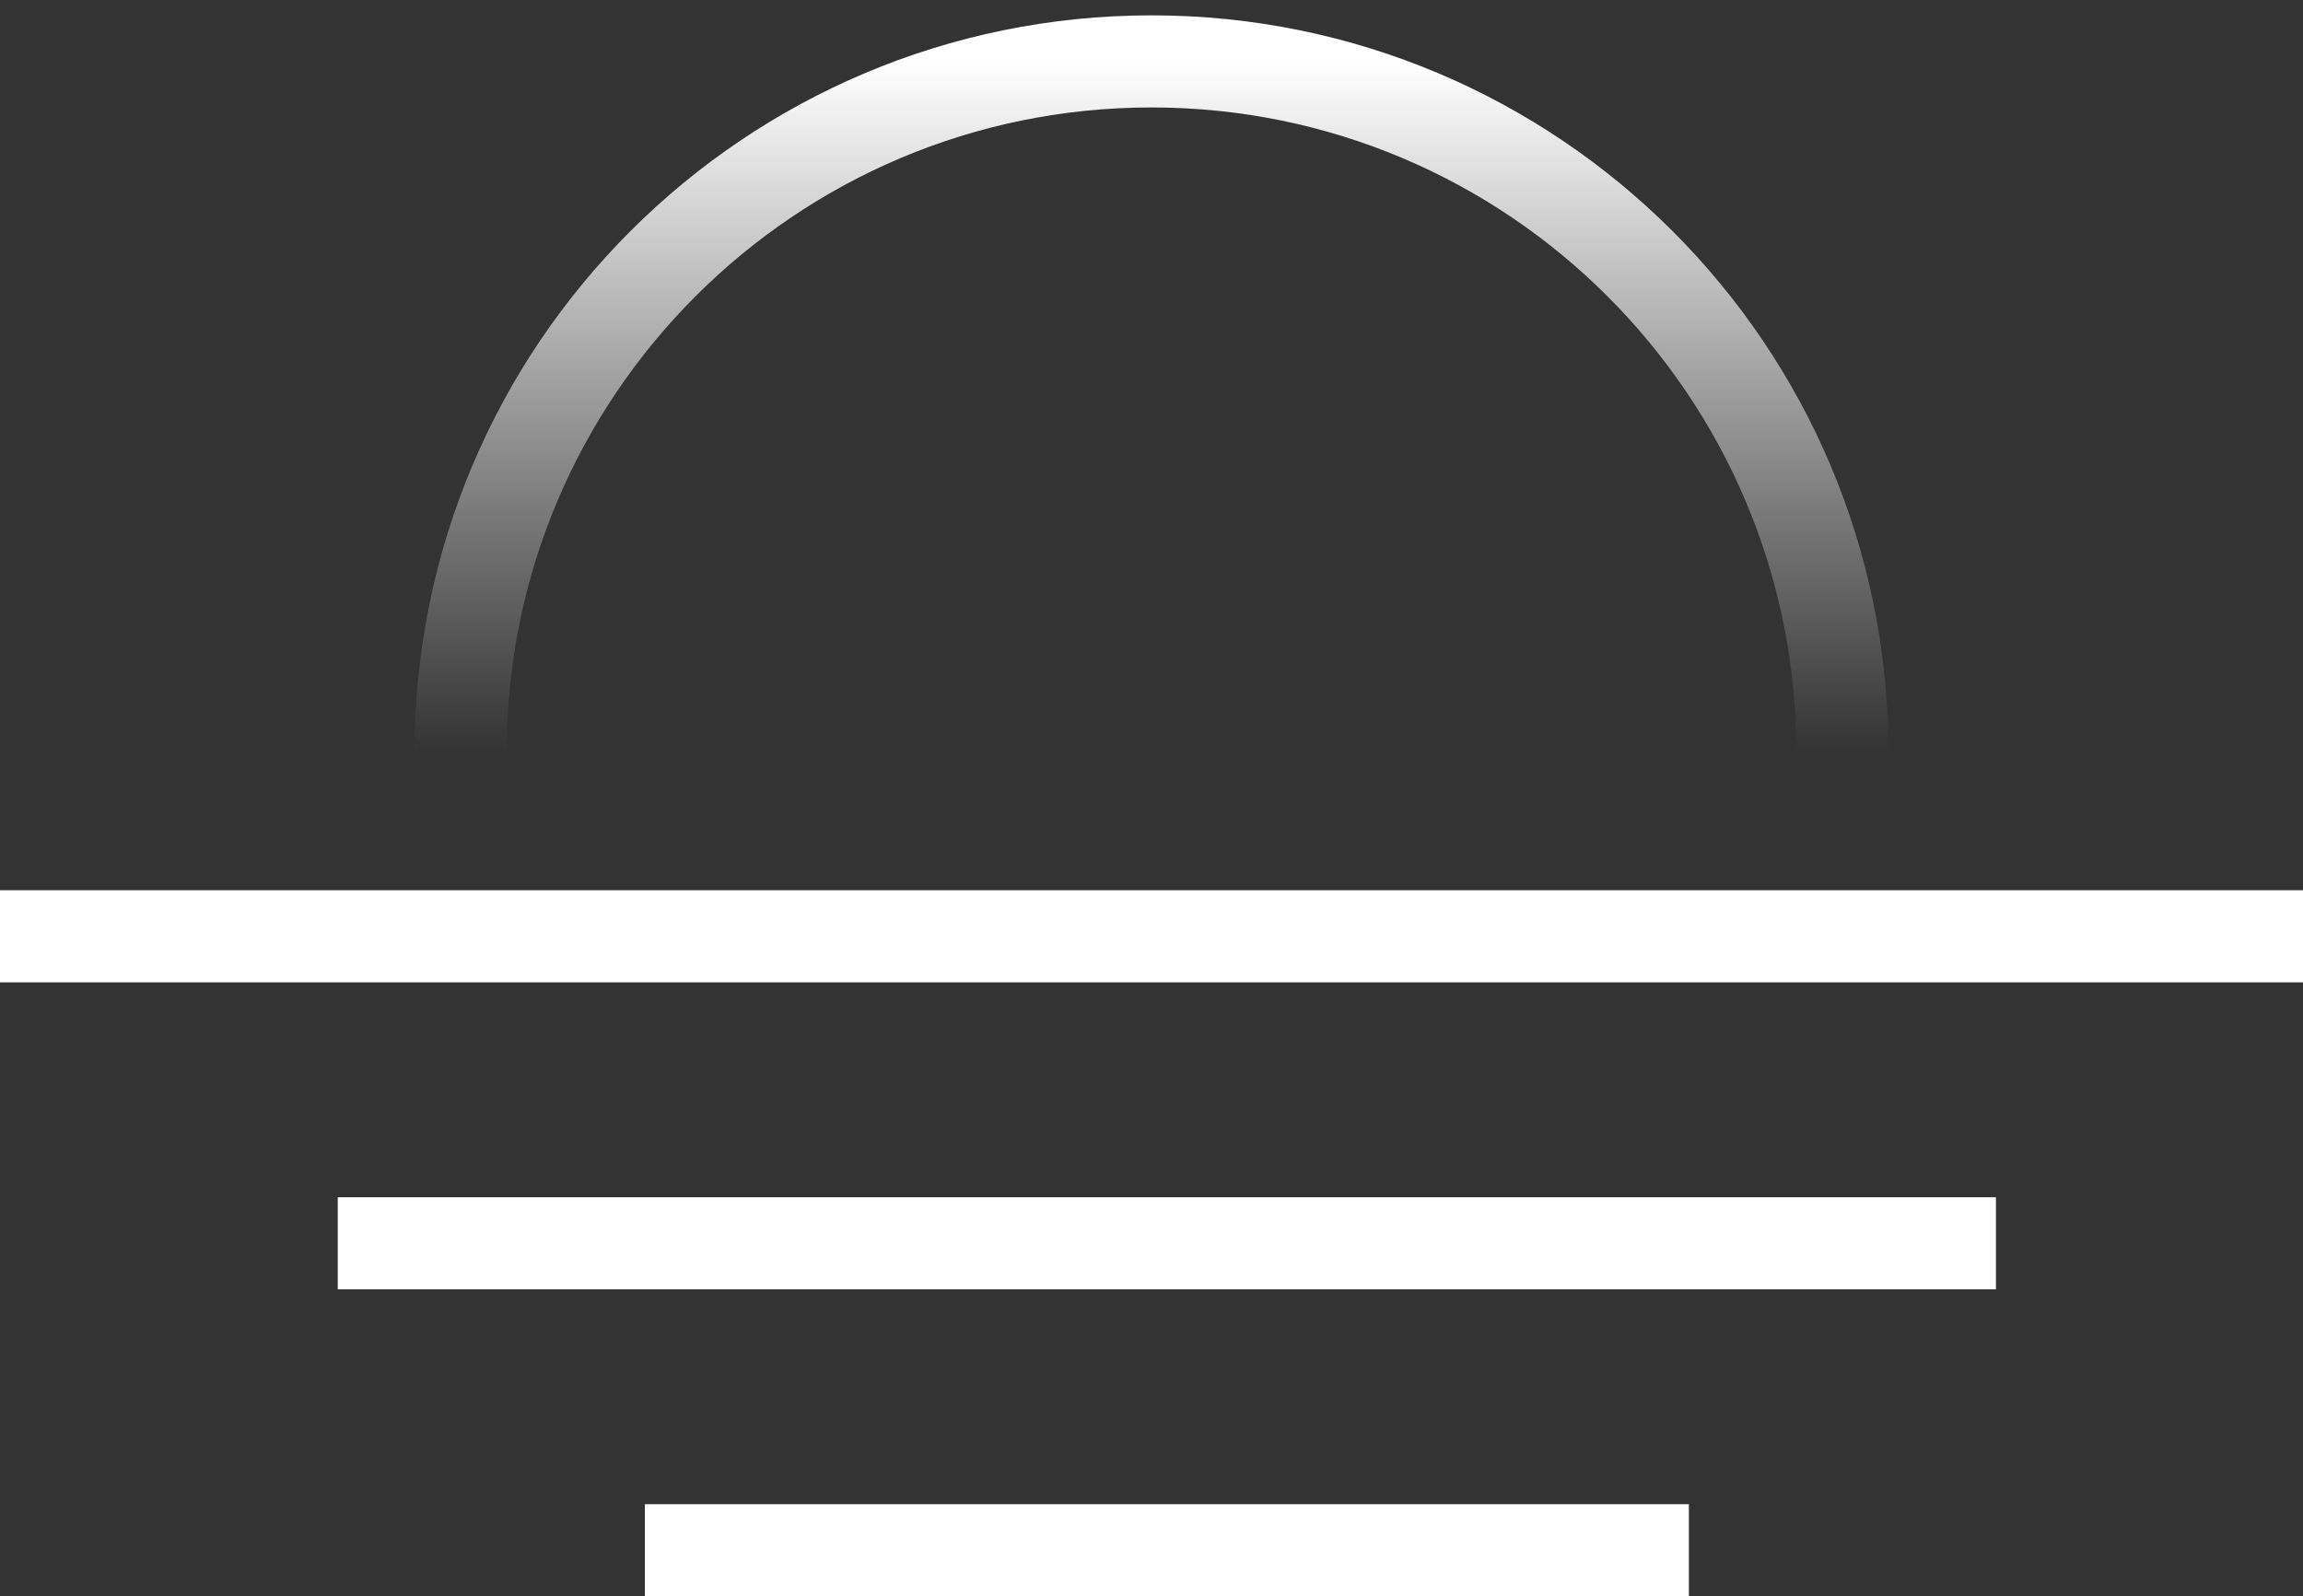
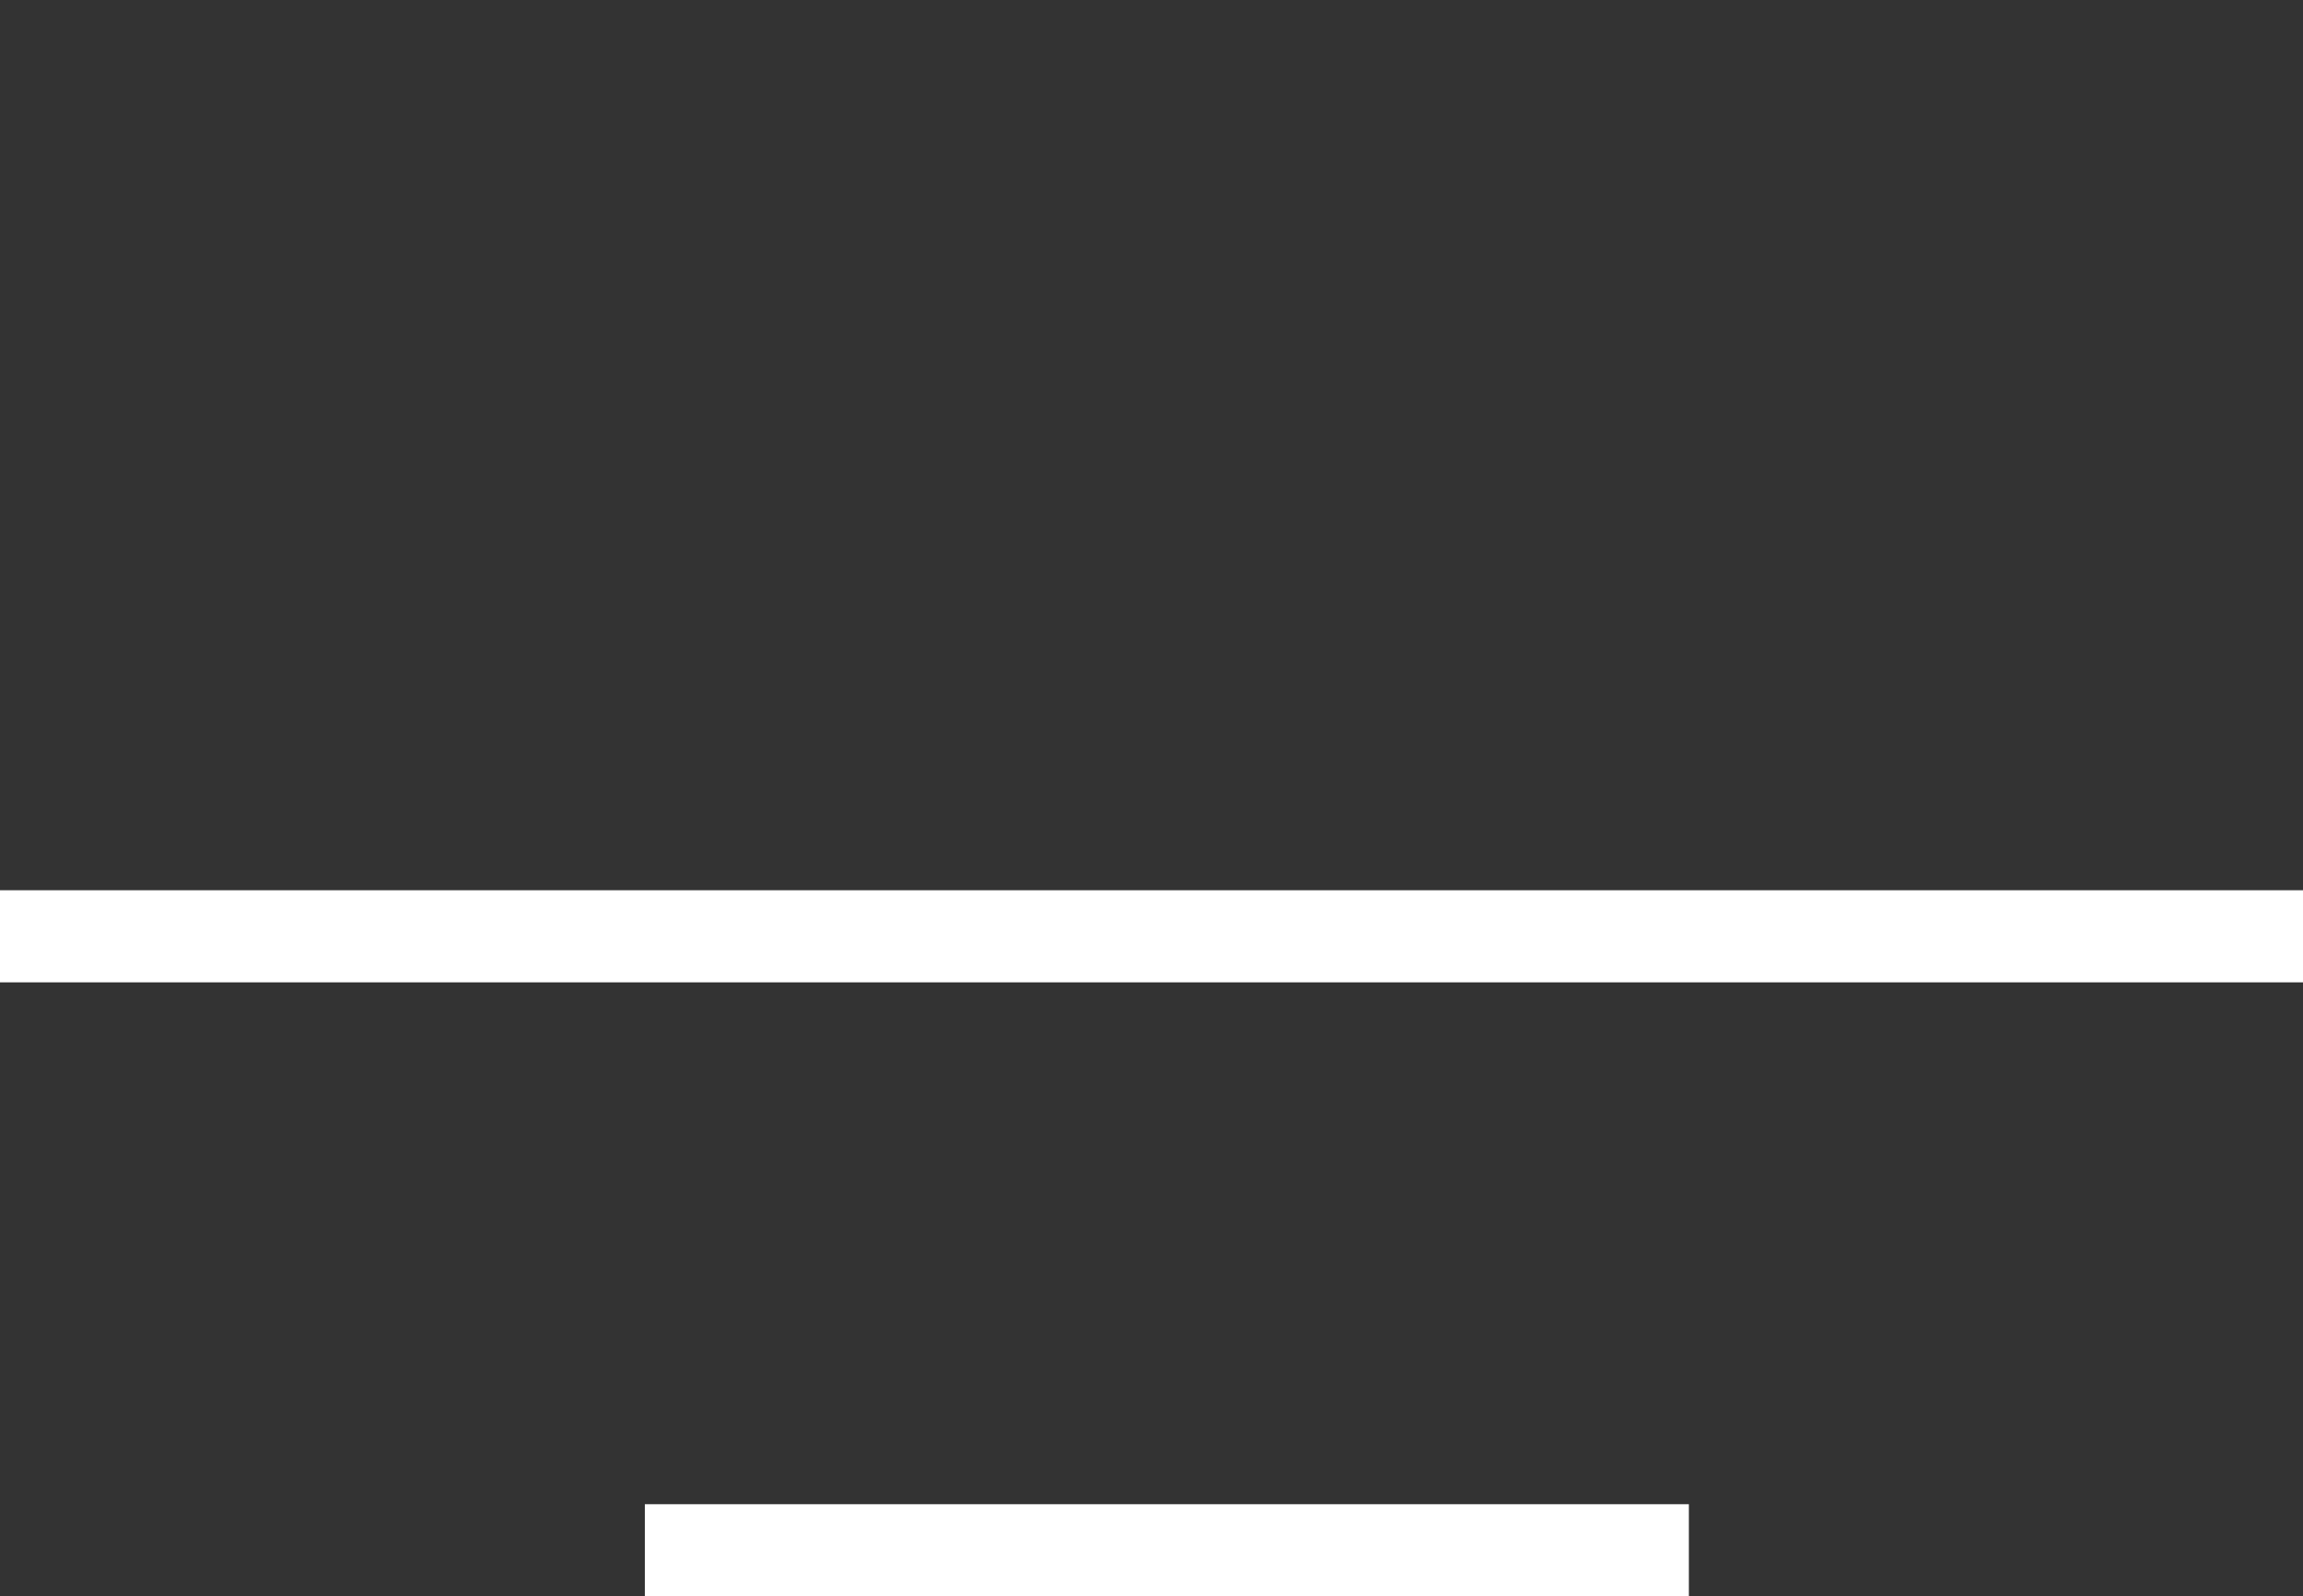
<svg xmlns="http://www.w3.org/2000/svg" width="75" height="52" viewBox="0 0 75 52" fill="none">
  <rect x="0" y="0" width="75" height="52" fill="#333333" stroke="none" />
-   <path d="M60 24.5C60 12.074 49.926 2 37.5 2C25.074 2 15 12.074 15 24.5" stroke="url(#paint0_linear)" stroke-width="3" />
  <line y1="30.5" x2="75" y2="30.5" stroke="url(#paint1_linear)" stroke-width="3" />
-   <line x1="11" y1="40.5" x2="65" y2="40.5" stroke="url(#paint2_linear)" stroke-width="3" />
  <line x1="21" y1="50.5" x2="55" y2="50.5" stroke="url(#paint3_linear)" stroke-width="3" />
  <defs>
    <linearGradient id="paint0_linear" x1="37.5" y1="2" x2="37.5" y2="24.5" gradientUnits="userSpaceOnUse">
      <stop stop-color="white" />
      <stop offset="1" stop-color="white" stop-opacity="0" />
    </linearGradient>
    <linearGradient id="paint1_linear" x1="37.5" y1="32" x2="37.5" y2="33" gradientUnits="userSpaceOnUse">
      <stop stop-color="white" />
      <stop offset="1" stop-color="white" stop-opacity="0" />
    </linearGradient>
    <linearGradient id="paint2_linear" x1="38" y1="42" x2="38" y2="43" gradientUnits="userSpaceOnUse">
      <stop stop-color="white" />
      <stop offset="1" stop-color="white" stop-opacity="0" />
    </linearGradient>
    <linearGradient id="paint3_linear" x1="38" y1="52" x2="38" y2="53" gradientUnits="userSpaceOnUse">
      <stop stop-color="white" />
      <stop offset="1" stop-color="white" stop-opacity="0" />
    </linearGradient>
  </defs>
</svg>